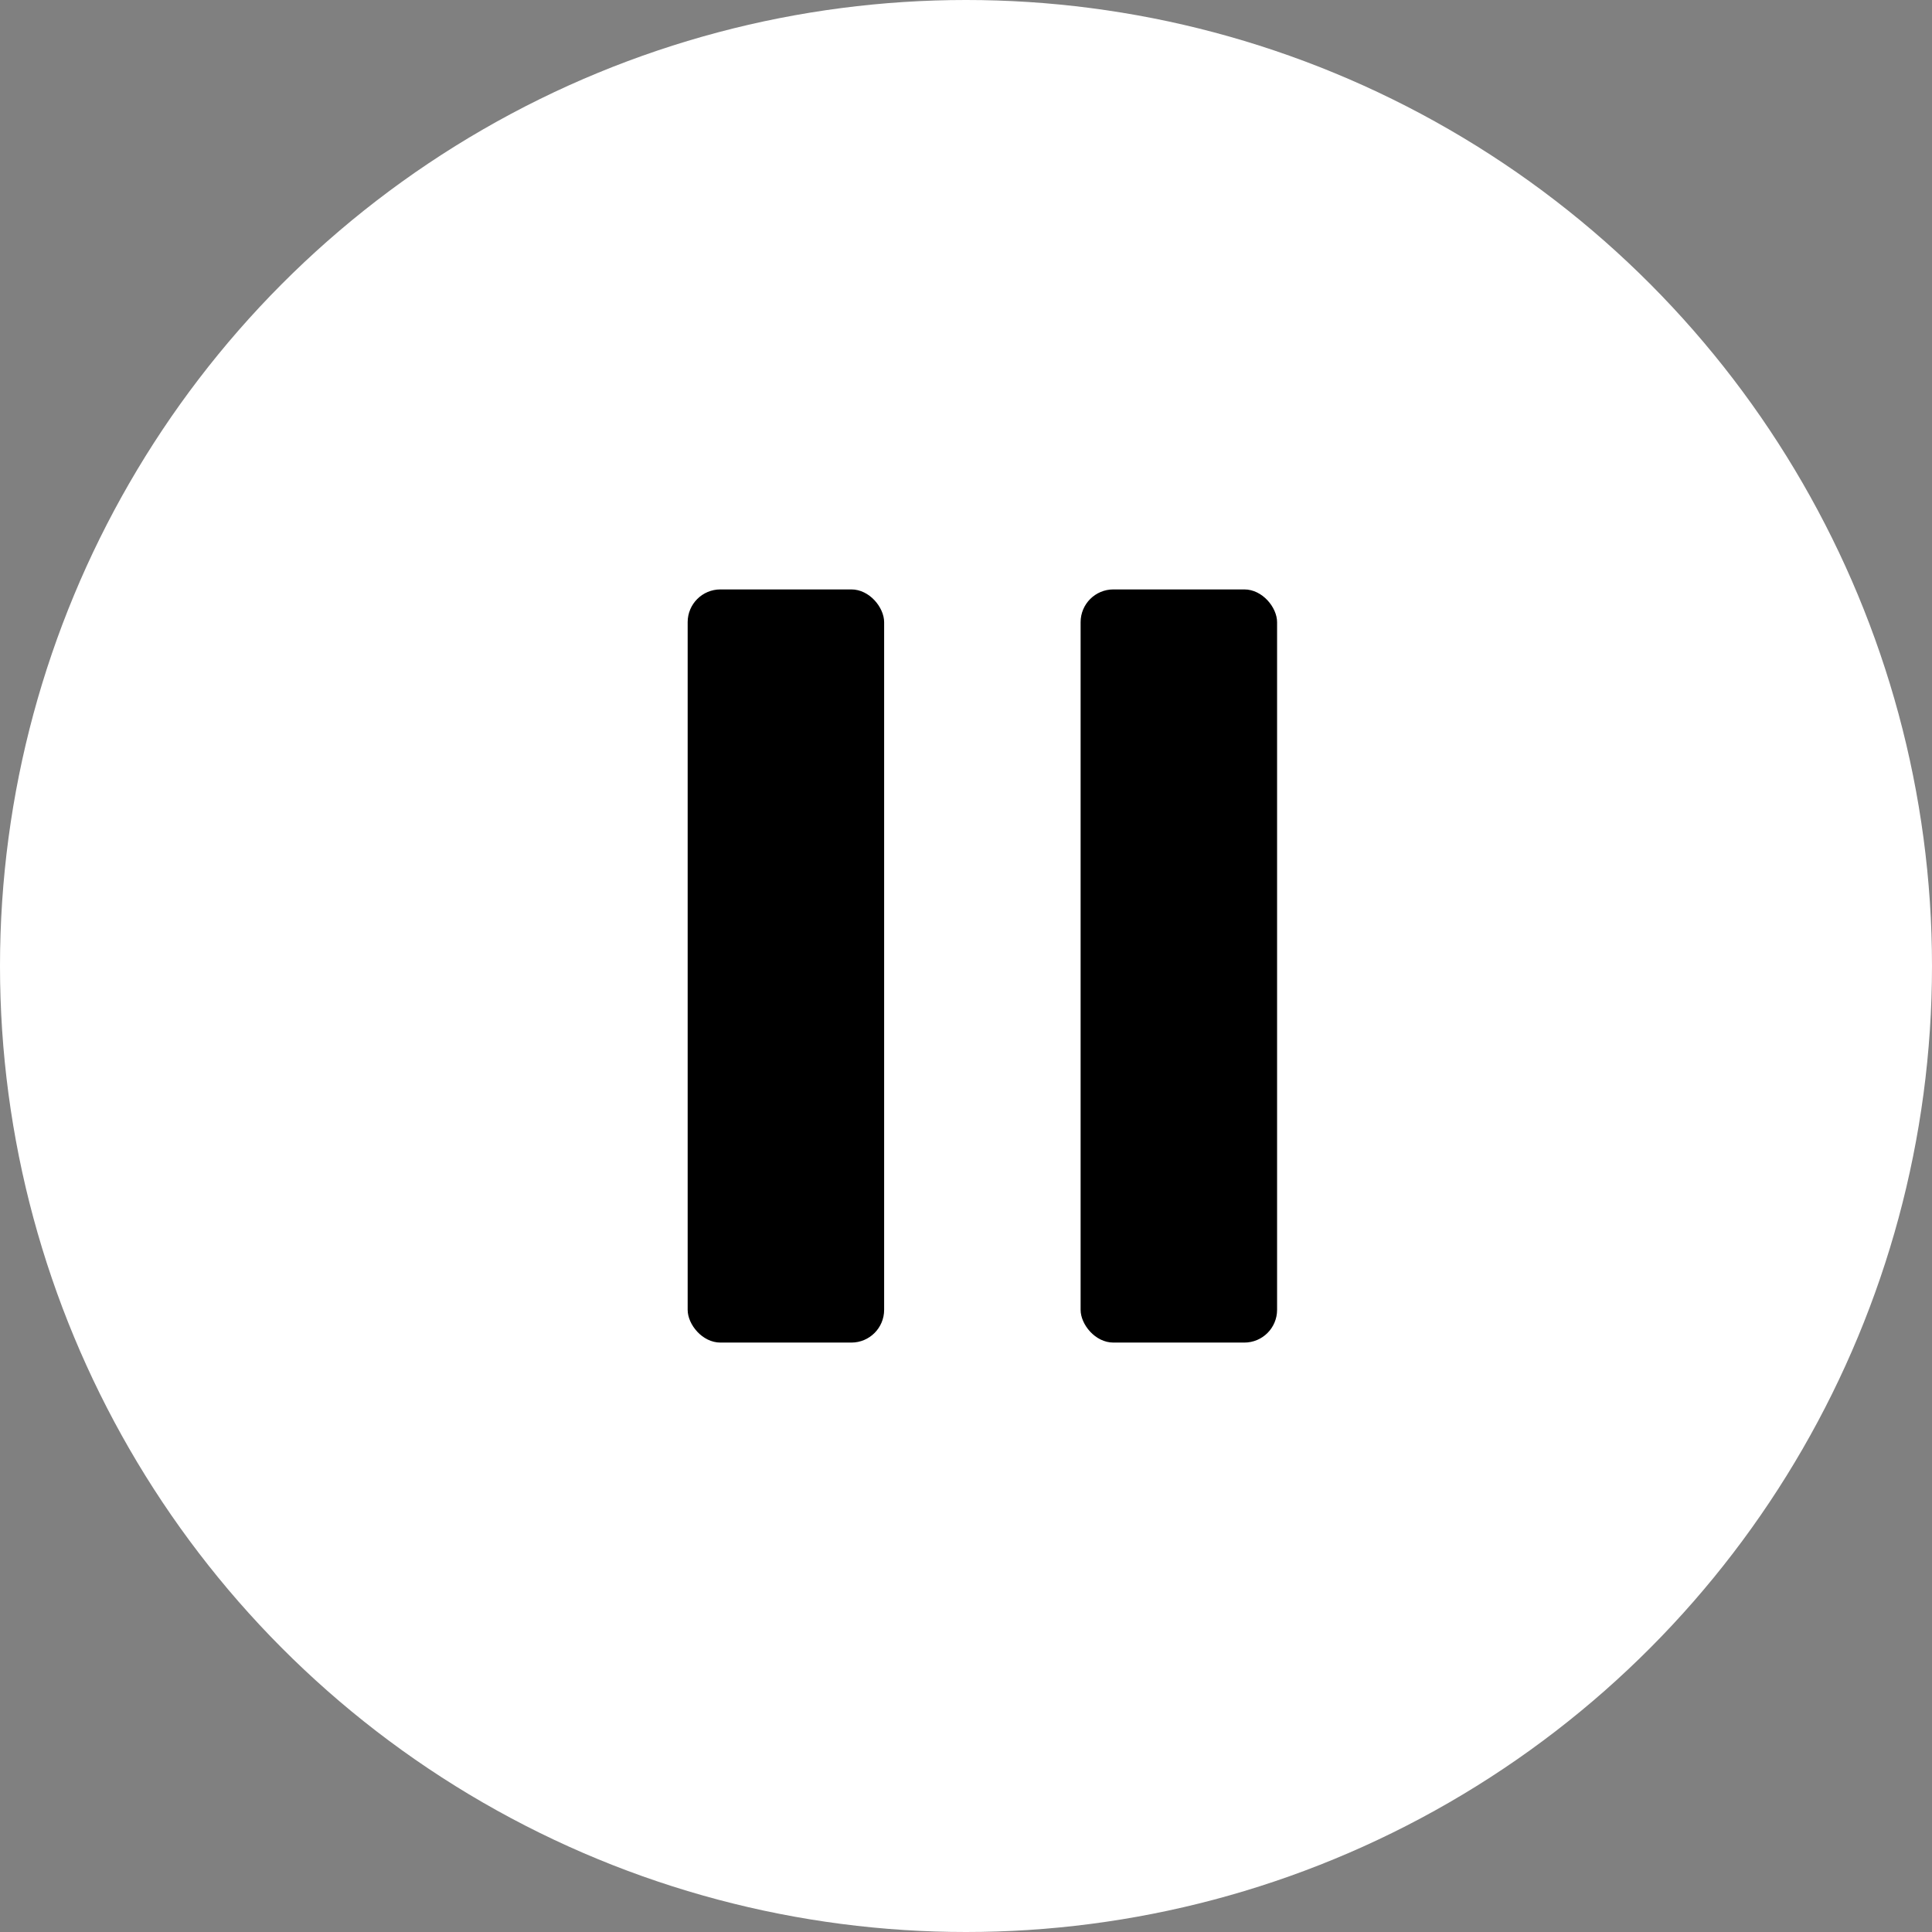
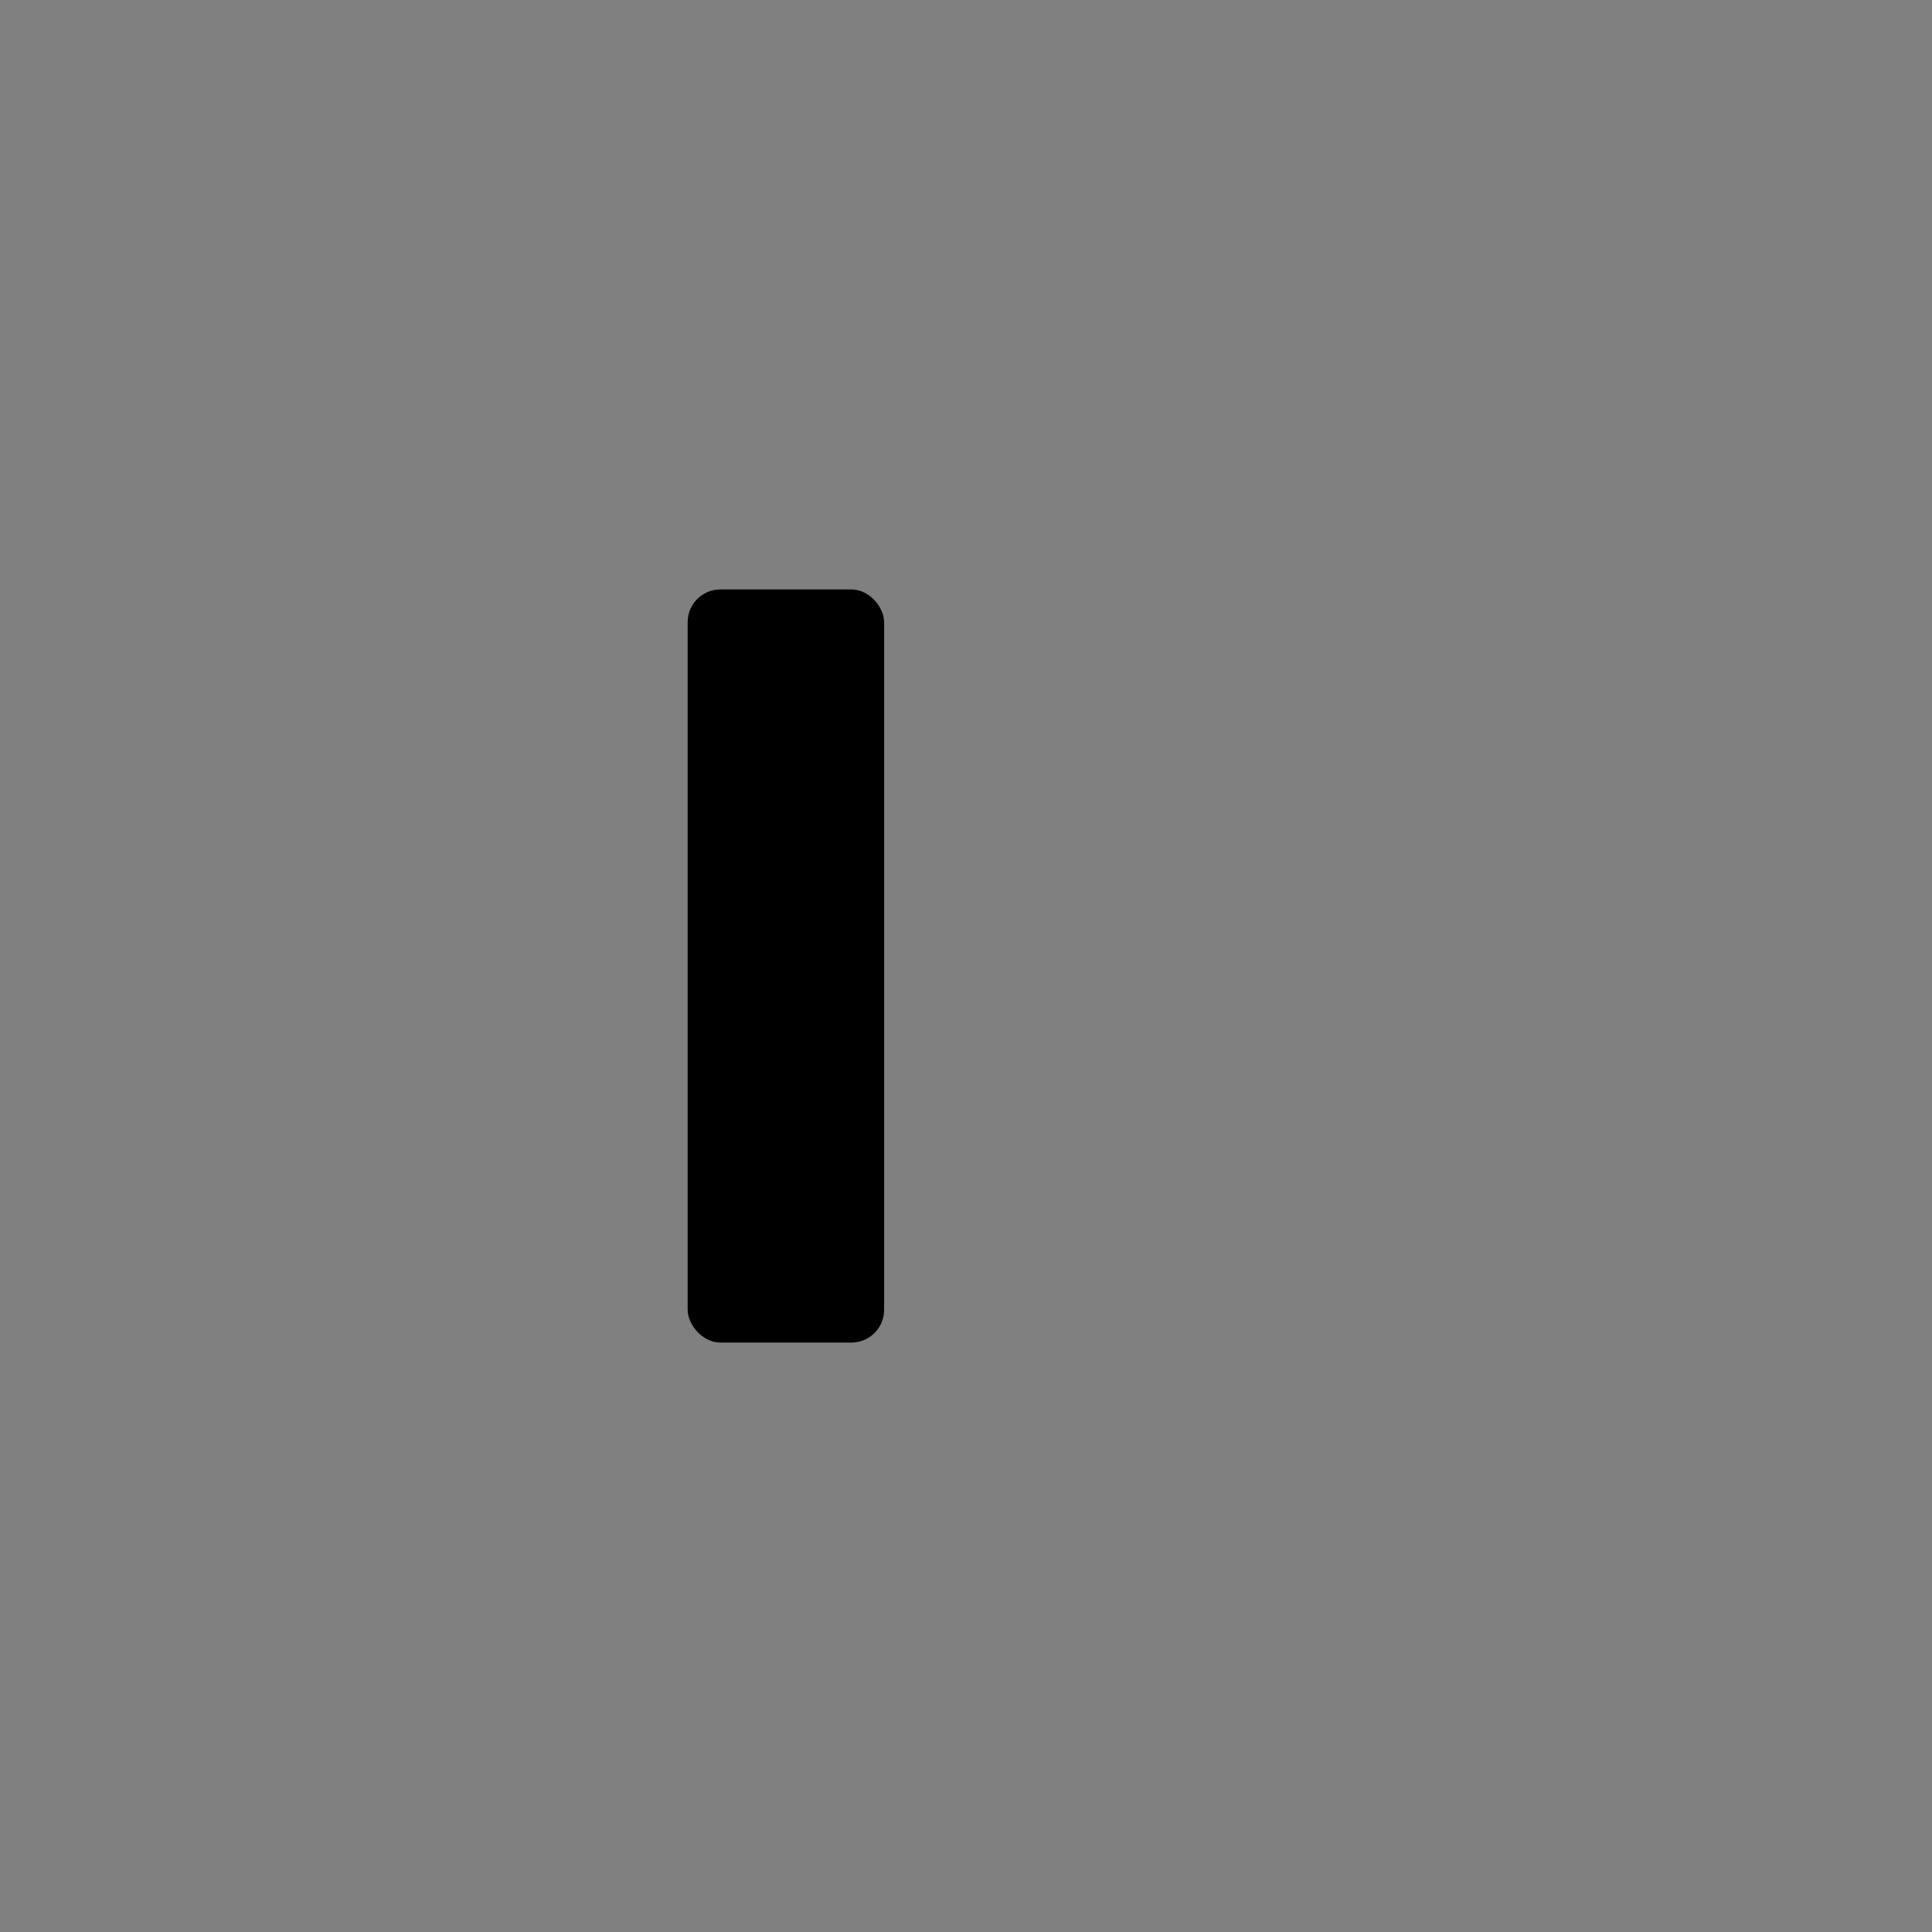
<svg xmlns="http://www.w3.org/2000/svg" width="59" height="59" viewBox="0 0 59 59" fill="none">
  <rect x="0" y="0" width="59" height="59" fill="#808080" stroke="none" />
-   <circle cx="29.5" cy="29.5" r="29.5" fill="white" />
  <rect x="21" y="18" width="6" height="23" rx="1" fill="black" />
-   <rect x="33" y="18" width="6" height="23" rx="1" fill="black" />
</svg>